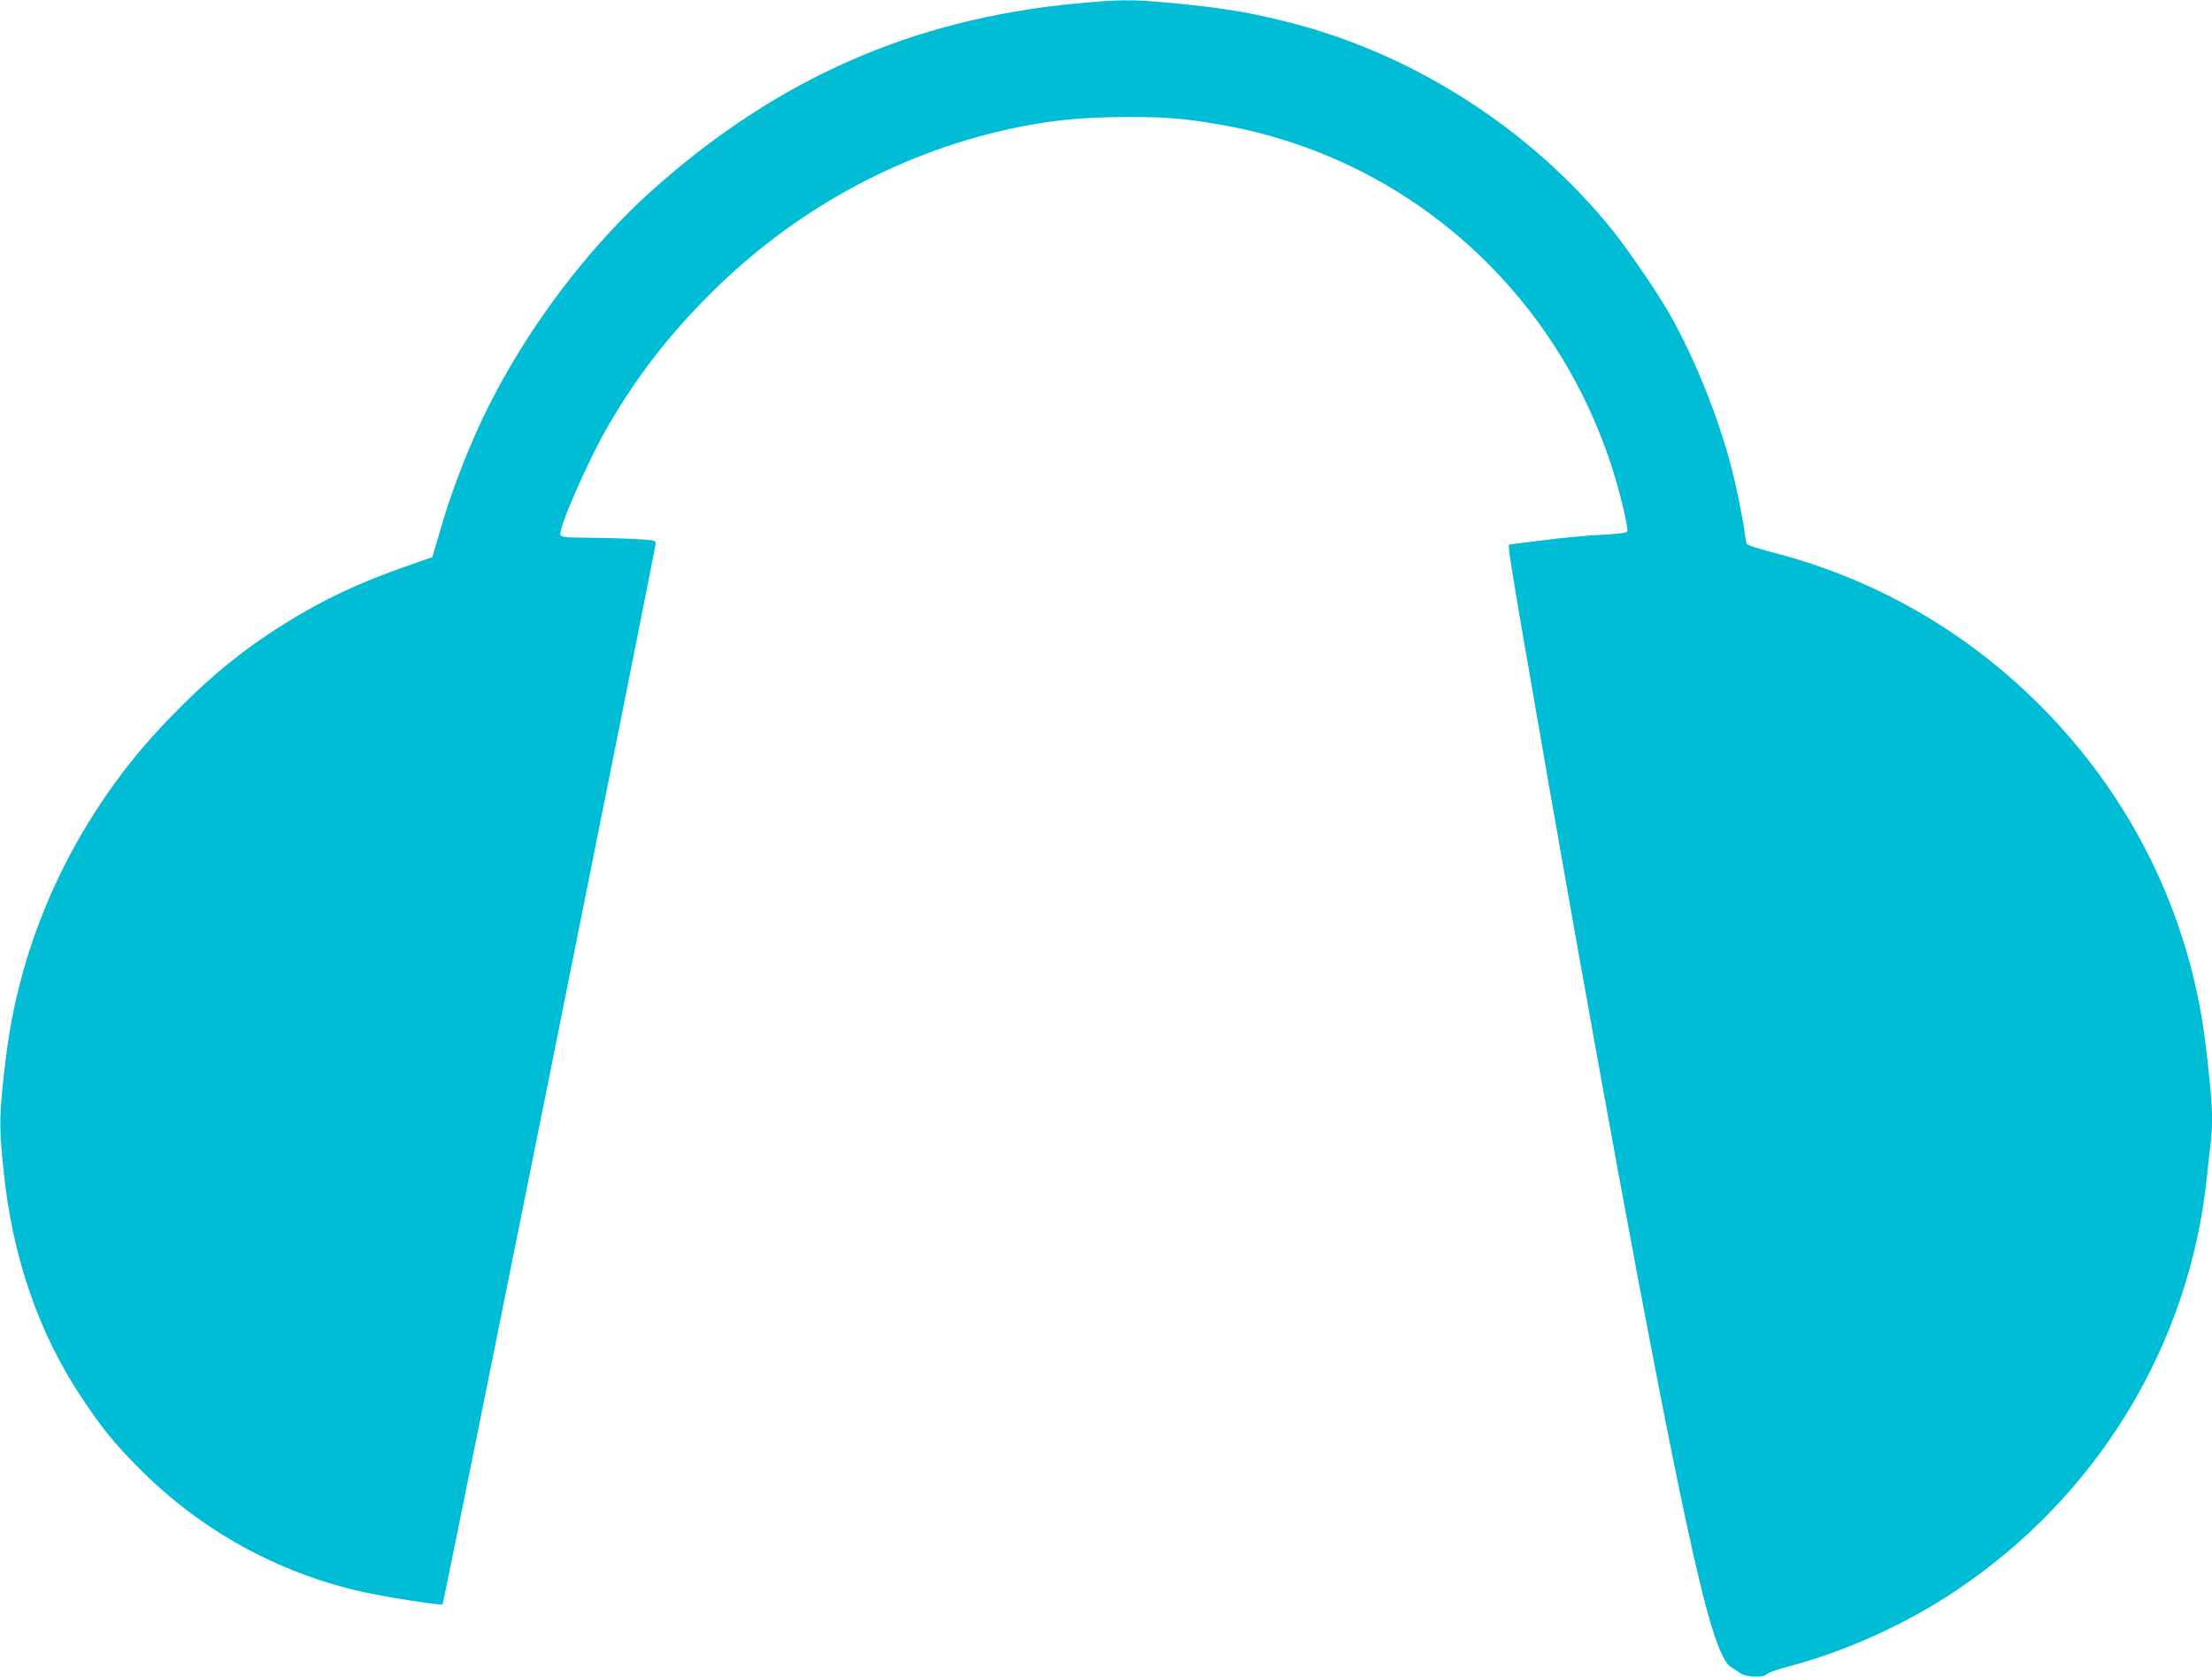
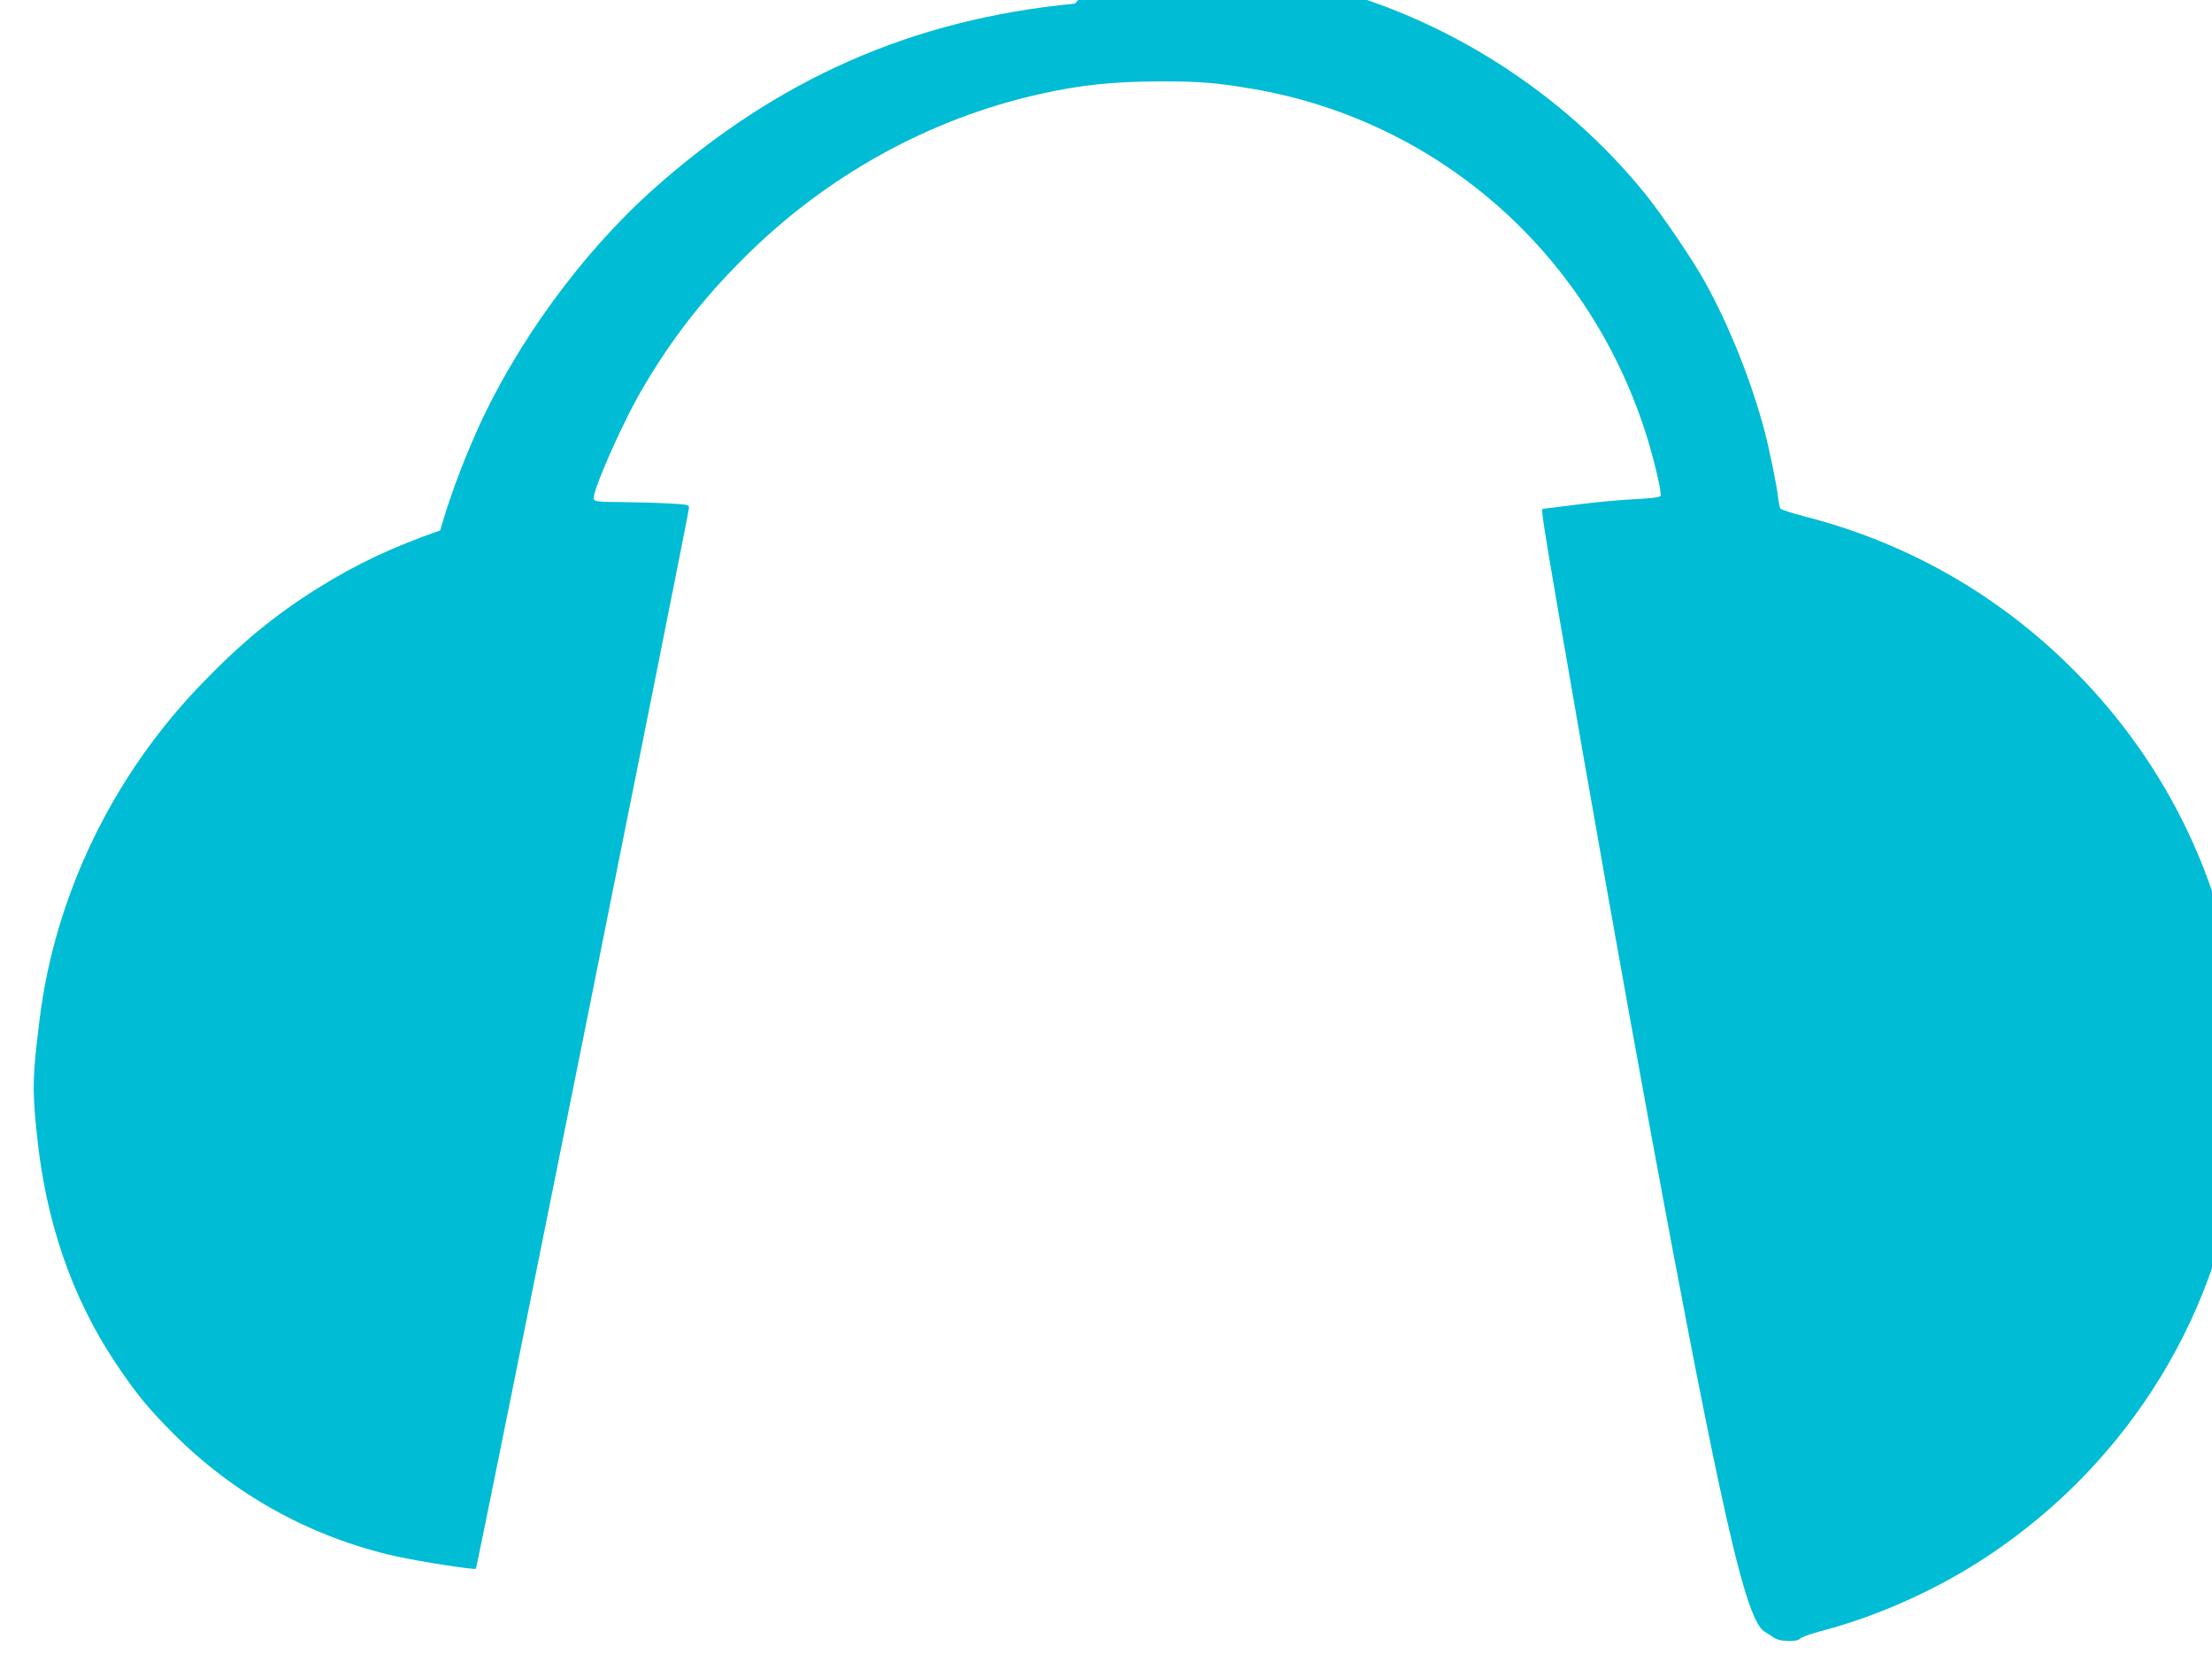
<svg xmlns="http://www.w3.org/2000/svg" version="1.0" width="1280pt" height="970pt" viewBox="0 0 1280 970" preserveAspectRatio="xMidYMid meet">
  <g transform="translate(0,970) scale(0.1,-0.1)" fill="#00bcd4" stroke="none">
-     <path d="M6220 9679 c-940 -90 -1724 -435 -2443 -1077 -414 -370 -798 -898 -1025 -1412 -83 -188 -153 -378 -205 -559 l-45 -154 -148 -52 c-274 -95 -484 -194 -708 -334 -248 -155 -441 -314 -670 -551 -518 -535 -851 -1226 -940 -1945 -41 -332 -43 -402 -16 -660 50 -504 203 -947 453 -1322 118 -178 194 -270 337 -413 354 -356 801 -601 1288 -710 140 -31 456 -80 463 -72 7 7 1232 6103 1233 6137 1 19 -7 20 -114 26 -63 4 -186 7 -273 8 -133 1 -159 3 -164 17 -13 36 163 437 282 640 169 288 348 518 590 759 476 474 1070 802 1710 945 231 52 422 72 685 73 238 1 341 -8 550 -44 1084 -187 1961 -969 2284 -2035 42 -140 79 -302 72 -319 -3 -8 -52 -14 -145 -19 -77 -3 -228 -17 -336 -31 -108 -14 -198 -25 -200 -25 -11 0 -1 -68 85 -569 389 -2257 745 -4192 936 -5081 121 -564 196 -807 262 -846 15 -9 39 -25 54 -35 34 -24 135 -26 152 -5 6 8 63 28 127 45 327 86 673 242 961 434 823 547 1356 1422 1458 2392 6 61 15 146 21 189 17 148 13 236 -27 576 -92 771 -444 1475 -1010 2019 -422 406 -933 691 -1504 837 -74 19 -137 40 -141 46 -4 5 -9 35 -13 66 -8 71 -52 283 -78 382 -76 288 -205 610 -344 861 -70 127 -242 380 -340 503 -476 593 -1169 1035 -1904 1214 -232 57 -362 77 -678 107 -200 19 -284 18 -532 -6z" />
+     <path d="M6220 9679 c-940 -90 -1724 -435 -2443 -1077 -414 -370 -798 -898 -1025 -1412 -83 -188 -153 -378 -205 -559 c-274 -95 -484 -194 -708 -334 -248 -155 -441 -314 -670 -551 -518 -535 -851 -1226 -940 -1945 -41 -332 -43 -402 -16 -660 50 -504 203 -947 453 -1322 118 -178 194 -270 337 -413 354 -356 801 -601 1288 -710 140 -31 456 -80 463 -72 7 7 1232 6103 1233 6137 1 19 -7 20 -114 26 -63 4 -186 7 -273 8 -133 1 -159 3 -164 17 -13 36 163 437 282 640 169 288 348 518 590 759 476 474 1070 802 1710 945 231 52 422 72 685 73 238 1 341 -8 550 -44 1084 -187 1961 -969 2284 -2035 42 -140 79 -302 72 -319 -3 -8 -52 -14 -145 -19 -77 -3 -228 -17 -336 -31 -108 -14 -198 -25 -200 -25 -11 0 -1 -68 85 -569 389 -2257 745 -4192 936 -5081 121 -564 196 -807 262 -846 15 -9 39 -25 54 -35 34 -24 135 -26 152 -5 6 8 63 28 127 45 327 86 673 242 961 434 823 547 1356 1422 1458 2392 6 61 15 146 21 189 17 148 13 236 -27 576 -92 771 -444 1475 -1010 2019 -422 406 -933 691 -1504 837 -74 19 -137 40 -141 46 -4 5 -9 35 -13 66 -8 71 -52 283 -78 382 -76 288 -205 610 -344 861 -70 127 -242 380 -340 503 -476 593 -1169 1035 -1904 1214 -232 57 -362 77 -678 107 -200 19 -284 18 -532 -6z" />
  </g>
</svg>